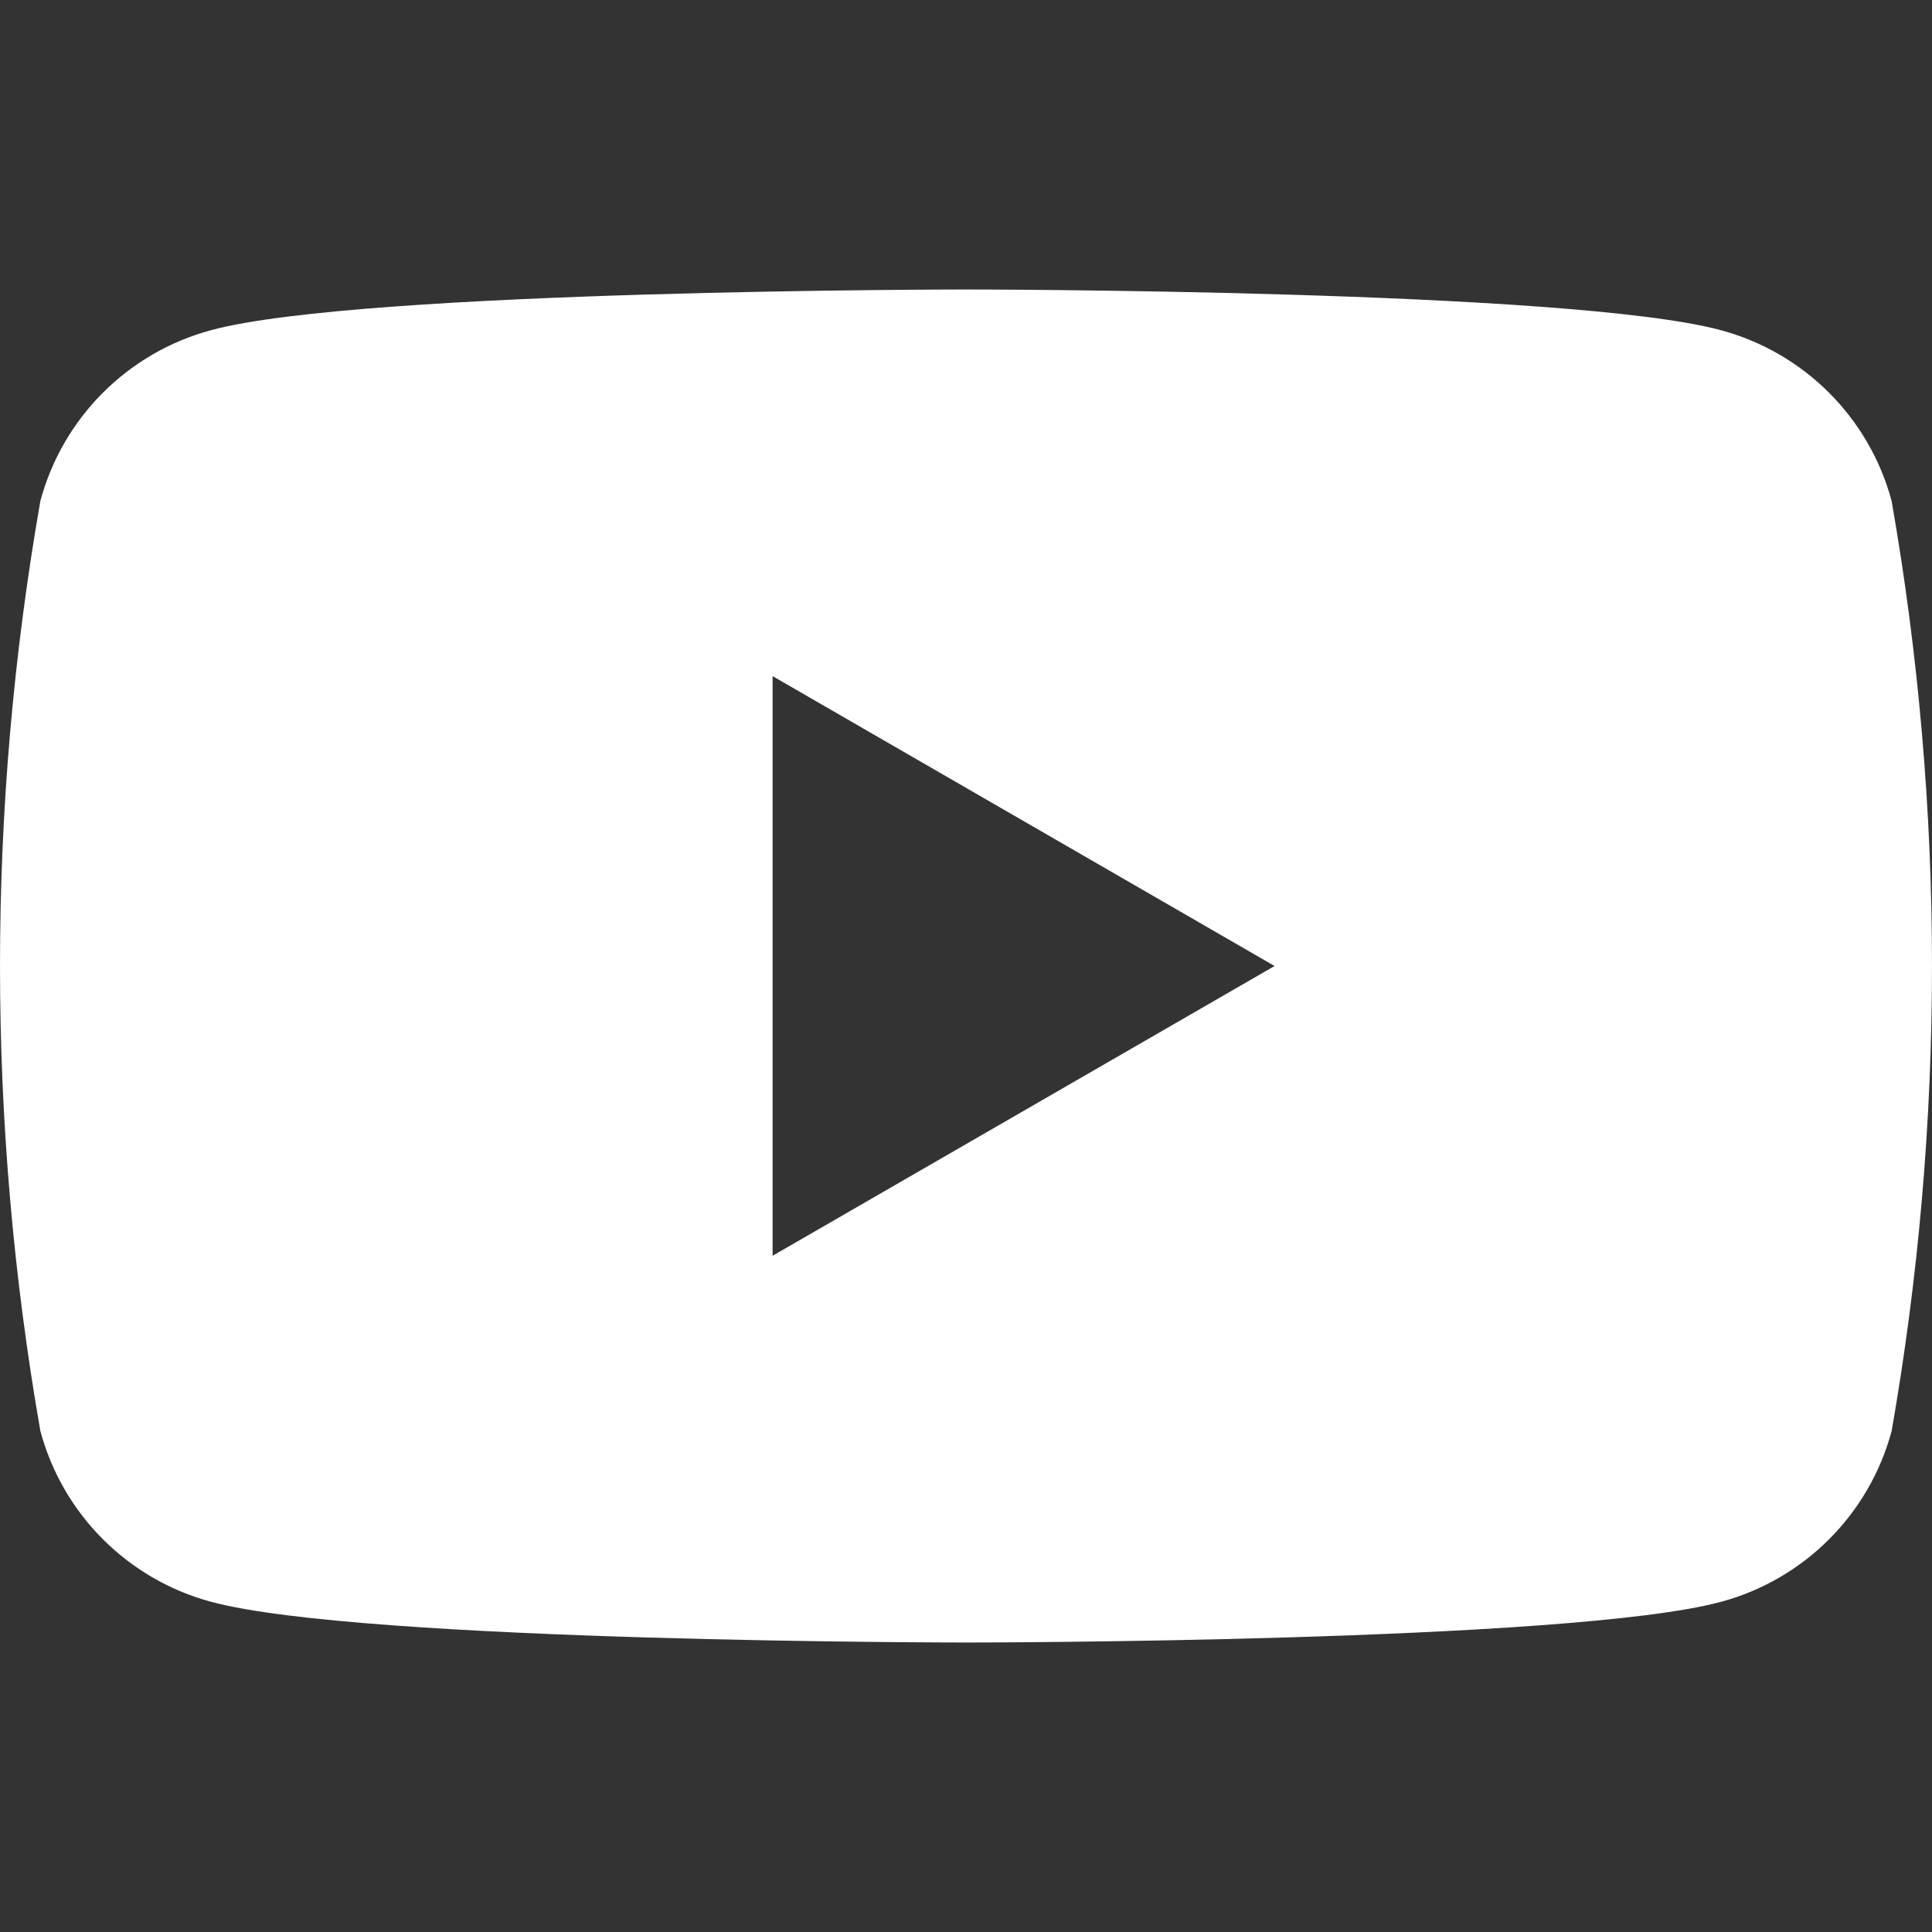
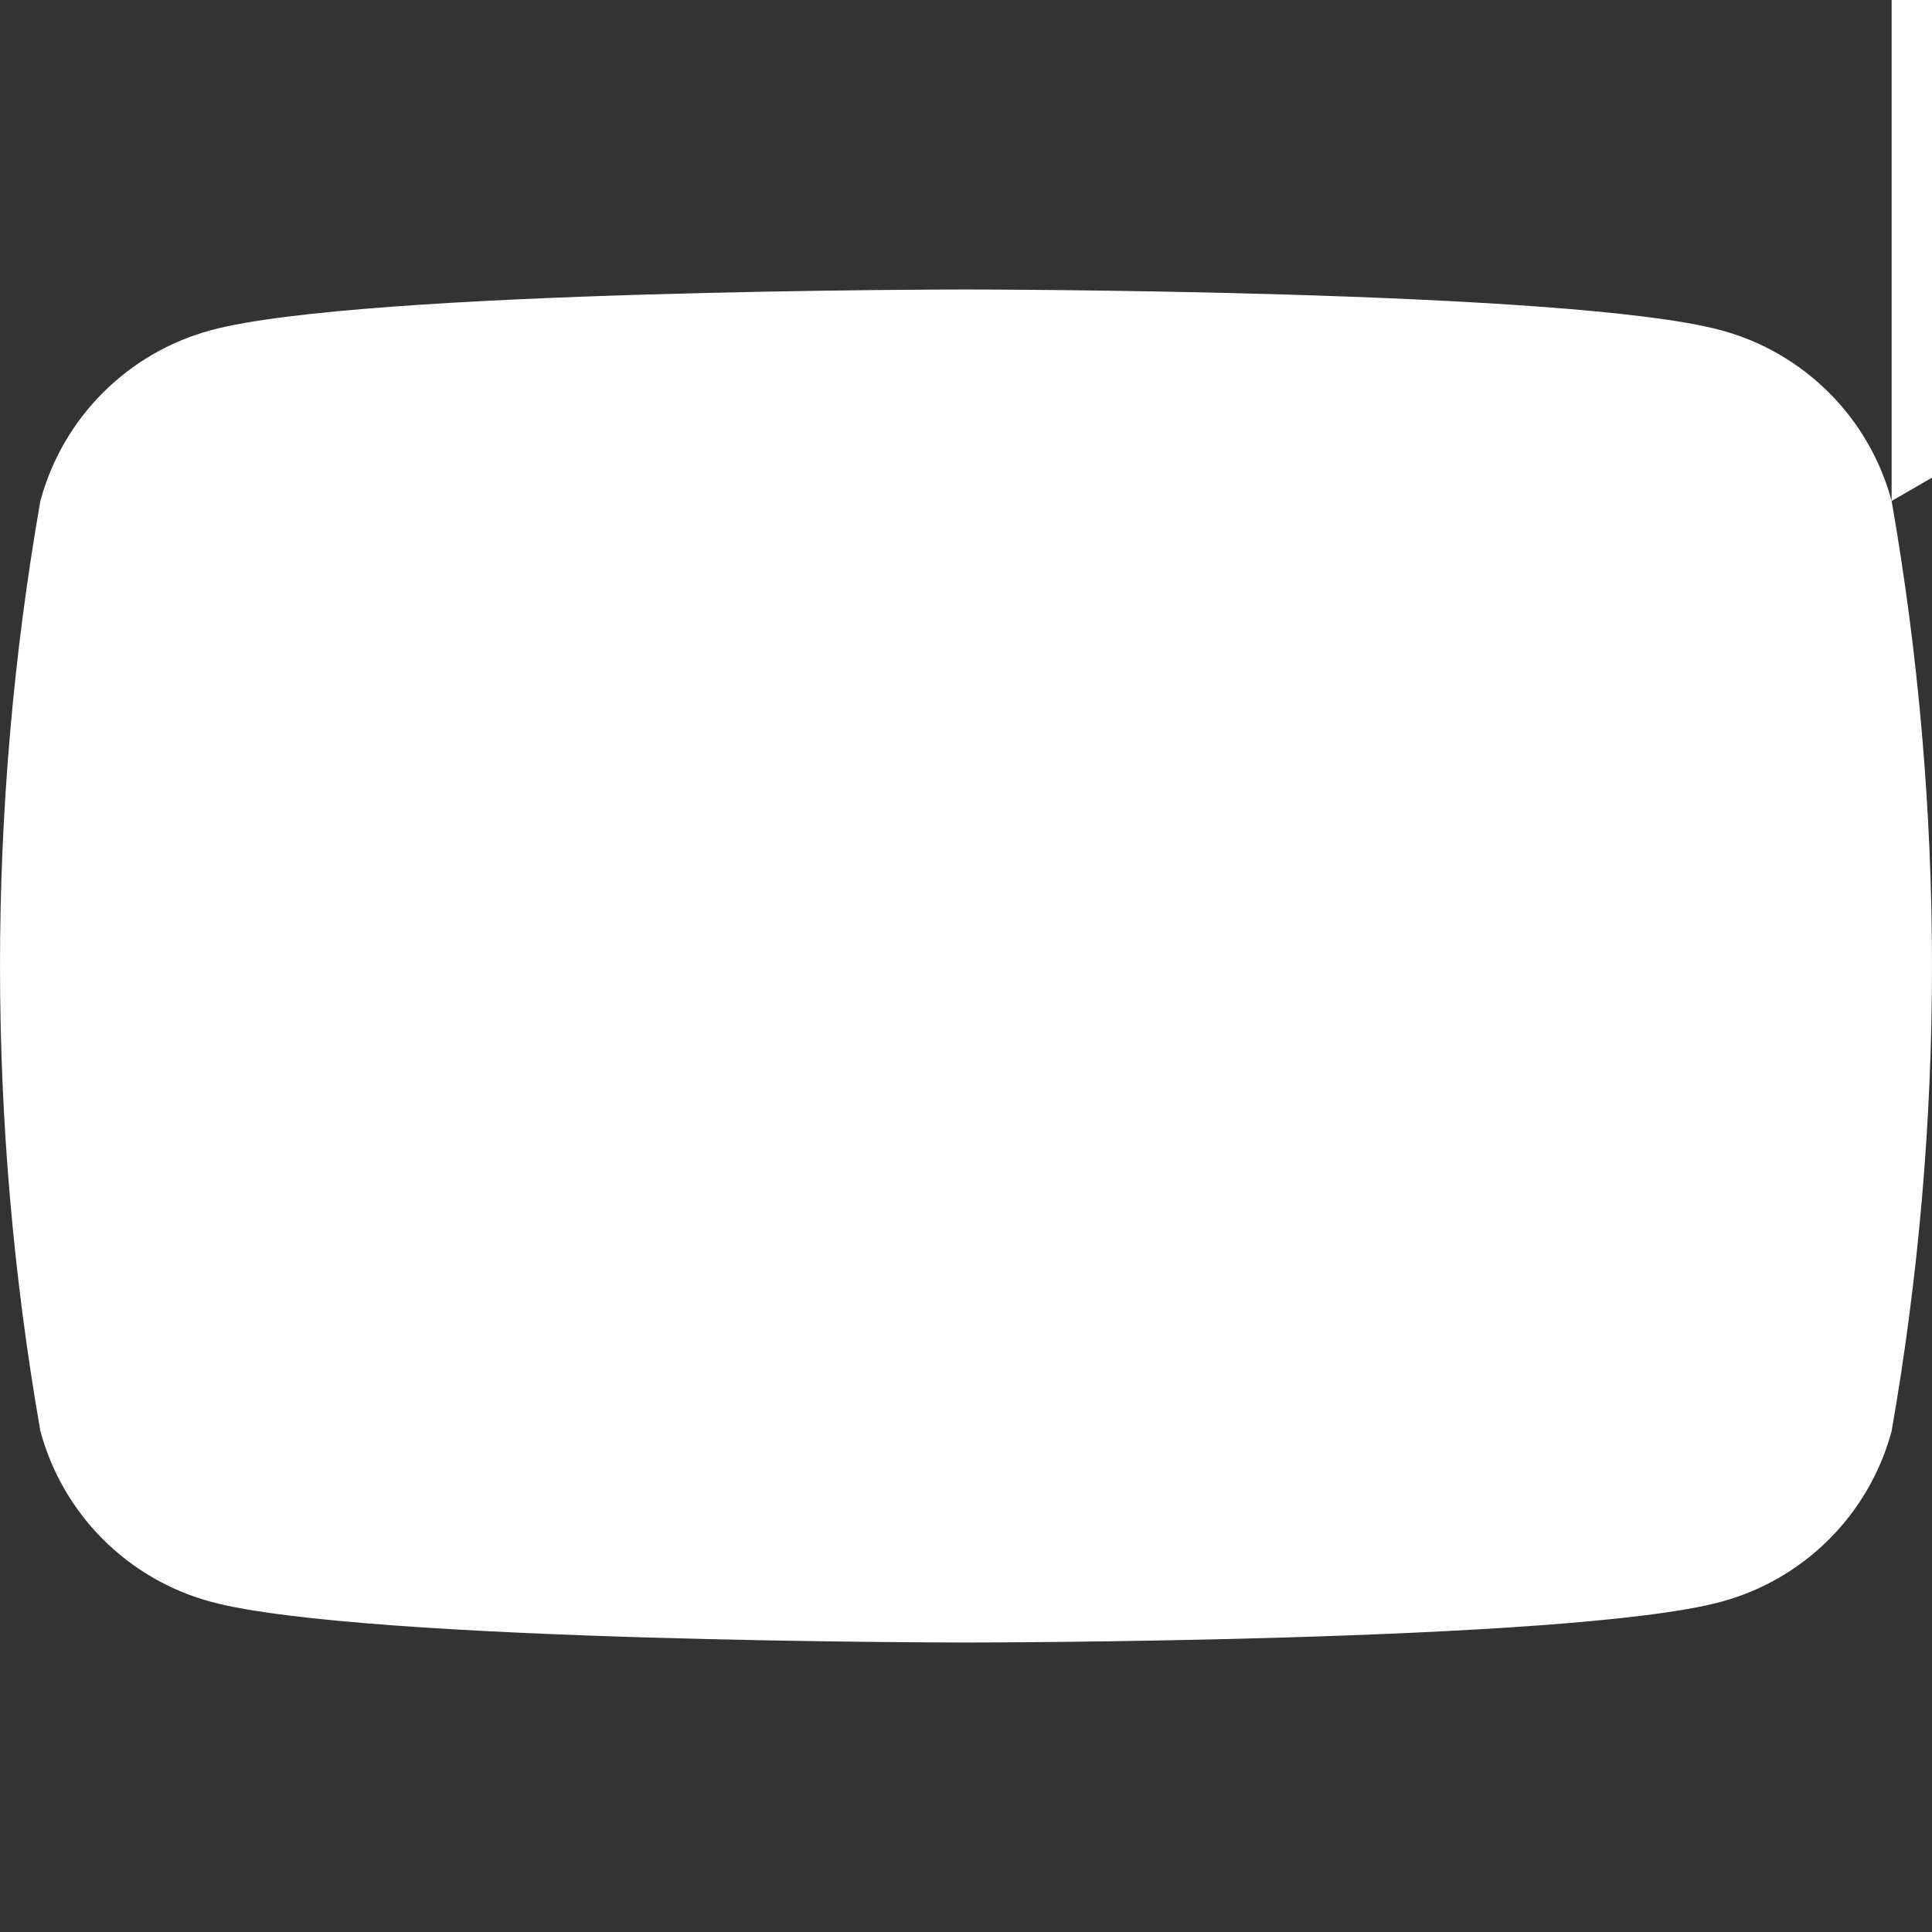
<svg xmlns="http://www.w3.org/2000/svg" version="1.1" width="1024" height="1024" viewBox="0 0 1024 1024">
  <rect x="0" y="0" width="1024" height="1024" fill="#333333" stroke="none" />
  <g id="icomoon-ignore">
    </g>
-   <path fill="#fff" d="M1002.598 265.523c-11.878-44.155-46.367-78.643-90.522-90.522-79.831-21.565-400.077-21.565-400.077-21.565s-320.246 0-400.077 21.545c-44.155 11.878-78.643 46.367-90.522 90.522-28.529 163.082-28.529 329.892 0 492.974 11.878 44.155 46.367 78.643 90.522 90.522 79.831 21.565 400.077 21.565 400.077 21.565s320.246 0 400.077-21.545c44.155-11.878 78.643-46.367 90.522-90.522 28.529-163.103 28.529-329.892 0-492.974zM409.498 665.58v-307.22l266.056 153.641-266.056 153.58z" />
+   <path fill="#fff" d="M1002.598 265.523c-11.878-44.155-46.367-78.643-90.522-90.522-79.831-21.565-400.077-21.565-400.077-21.565s-320.246 0-400.077 21.545c-44.155 11.878-78.643 46.367-90.522 90.522-28.529 163.082-28.529 329.892 0 492.974 11.878 44.155 46.367 78.643 90.522 90.522 79.831 21.565 400.077 21.565 400.077 21.565s320.246 0 400.077-21.545c44.155-11.878 78.643-46.367 90.522-90.522 28.529-163.103 28.529-329.892 0-492.974zv-307.22l266.056 153.641-266.056 153.58z" />
</svg>